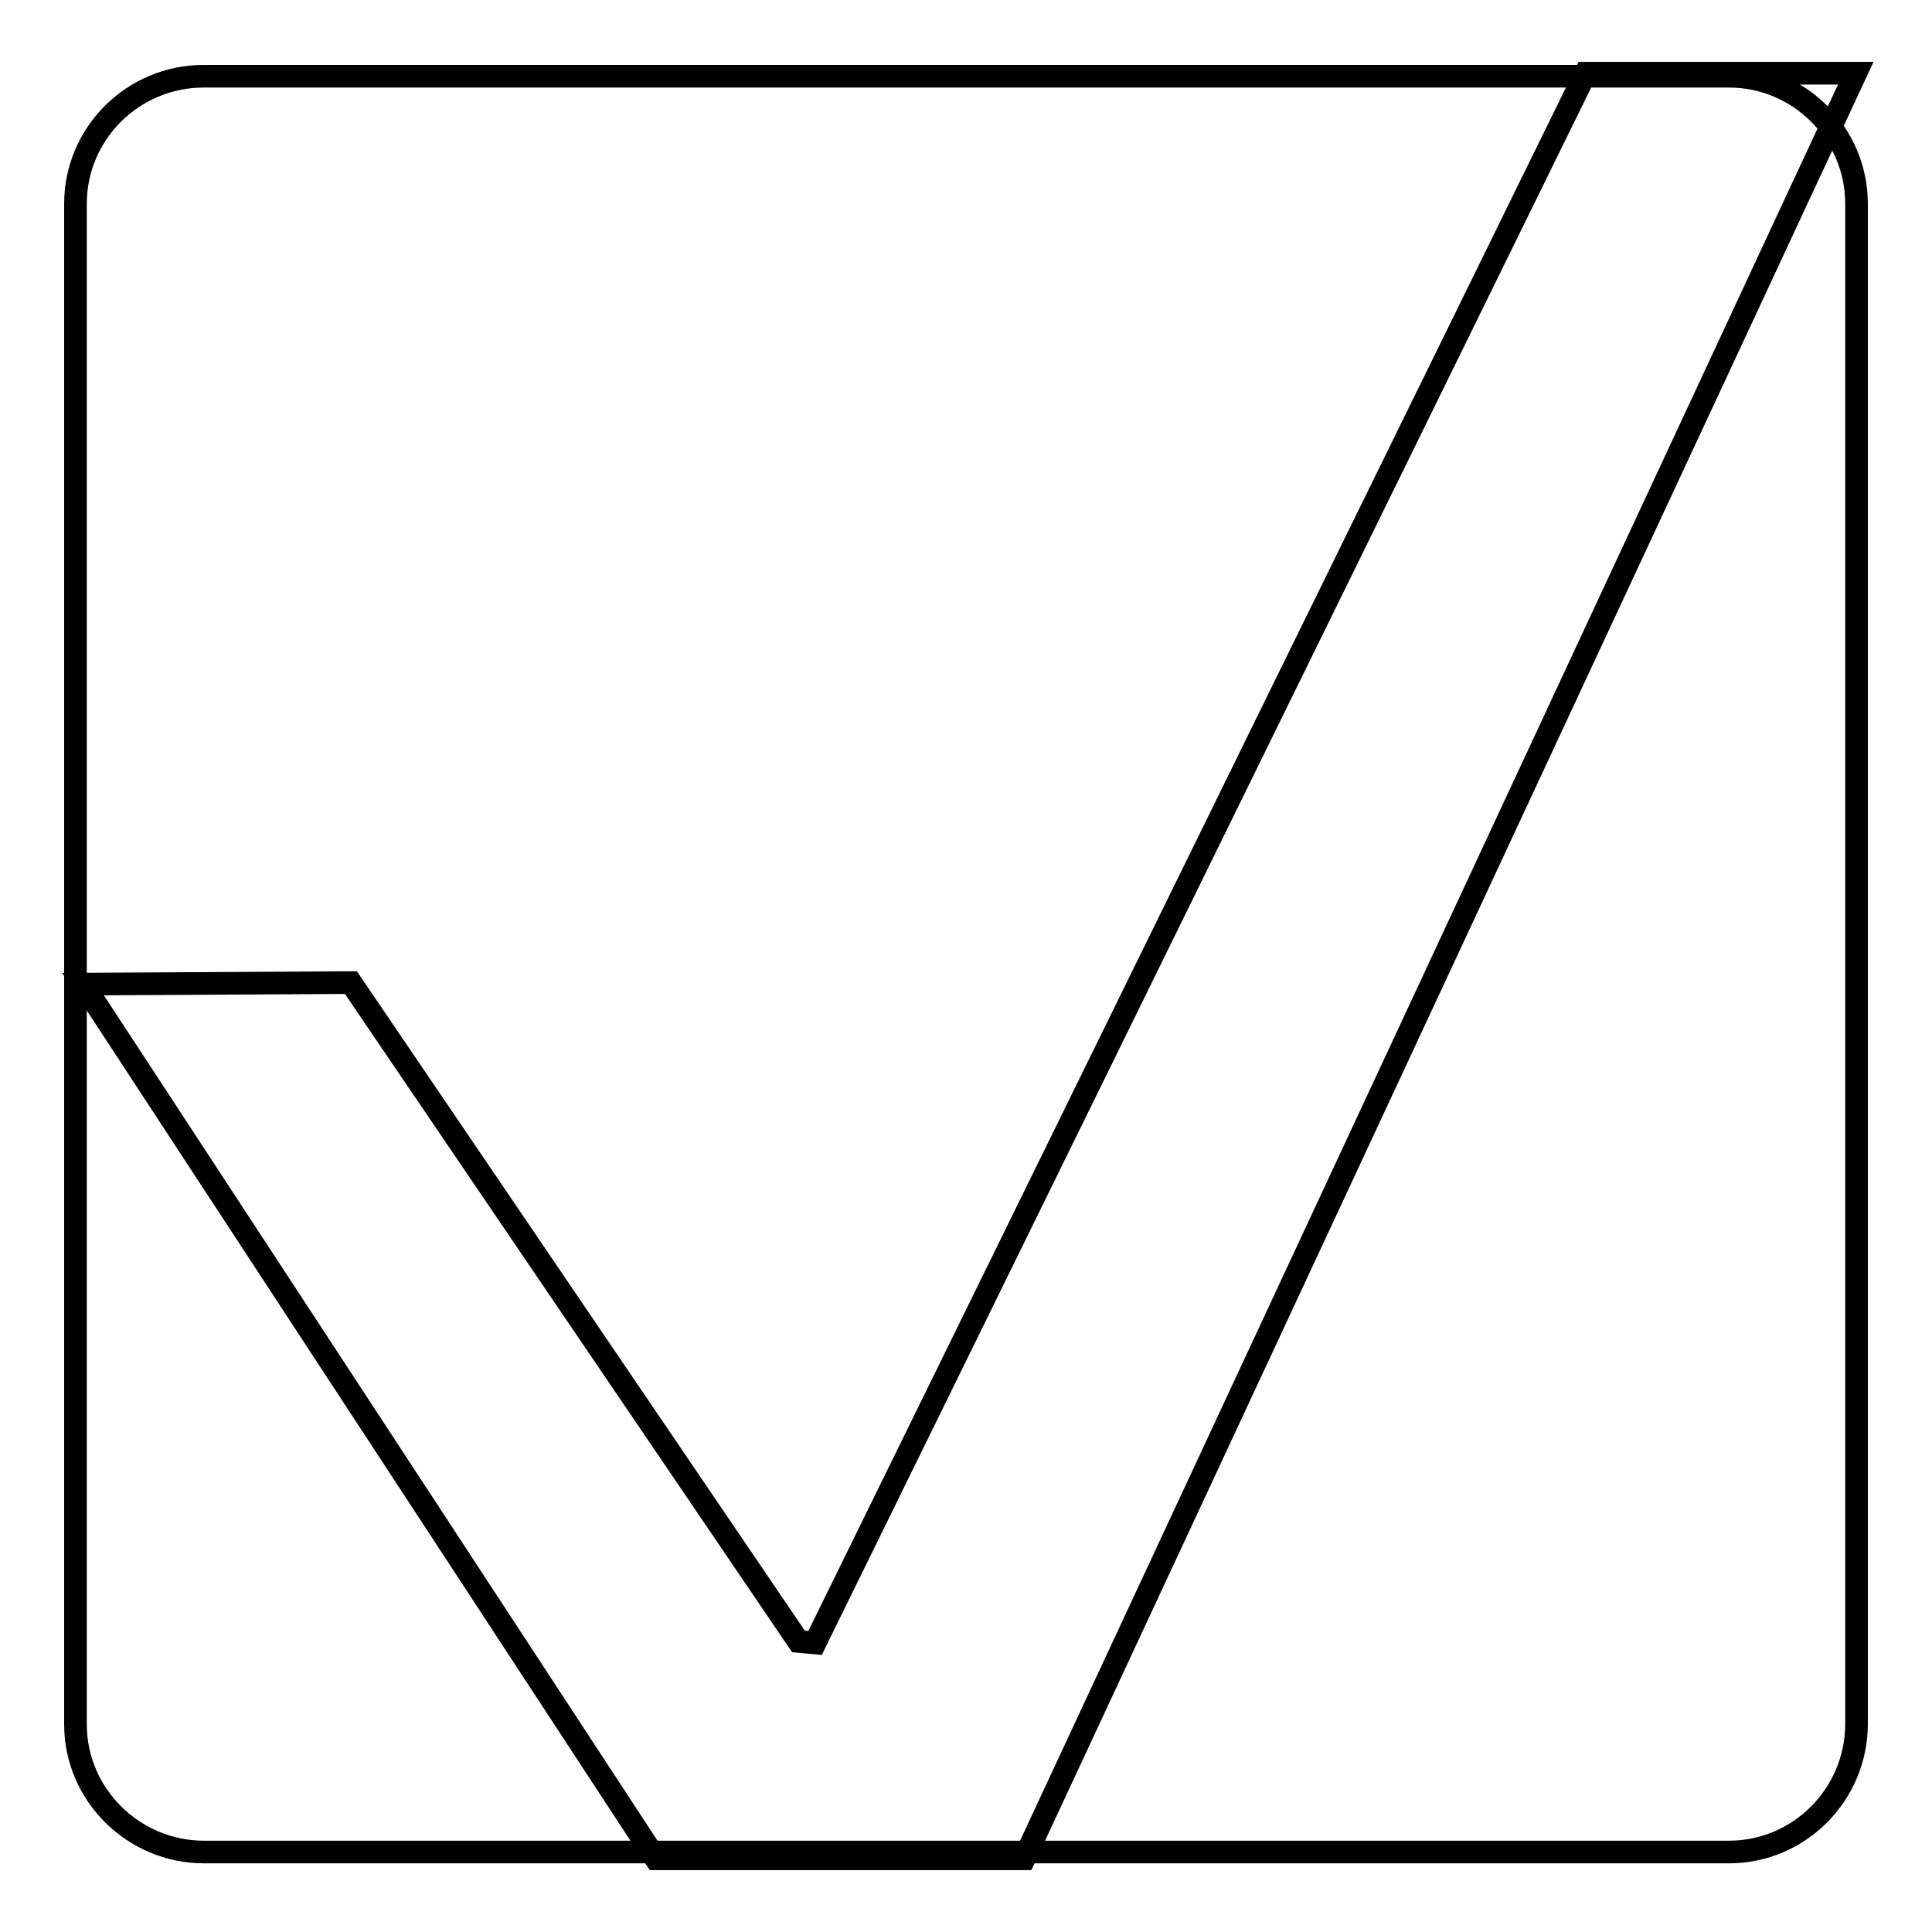
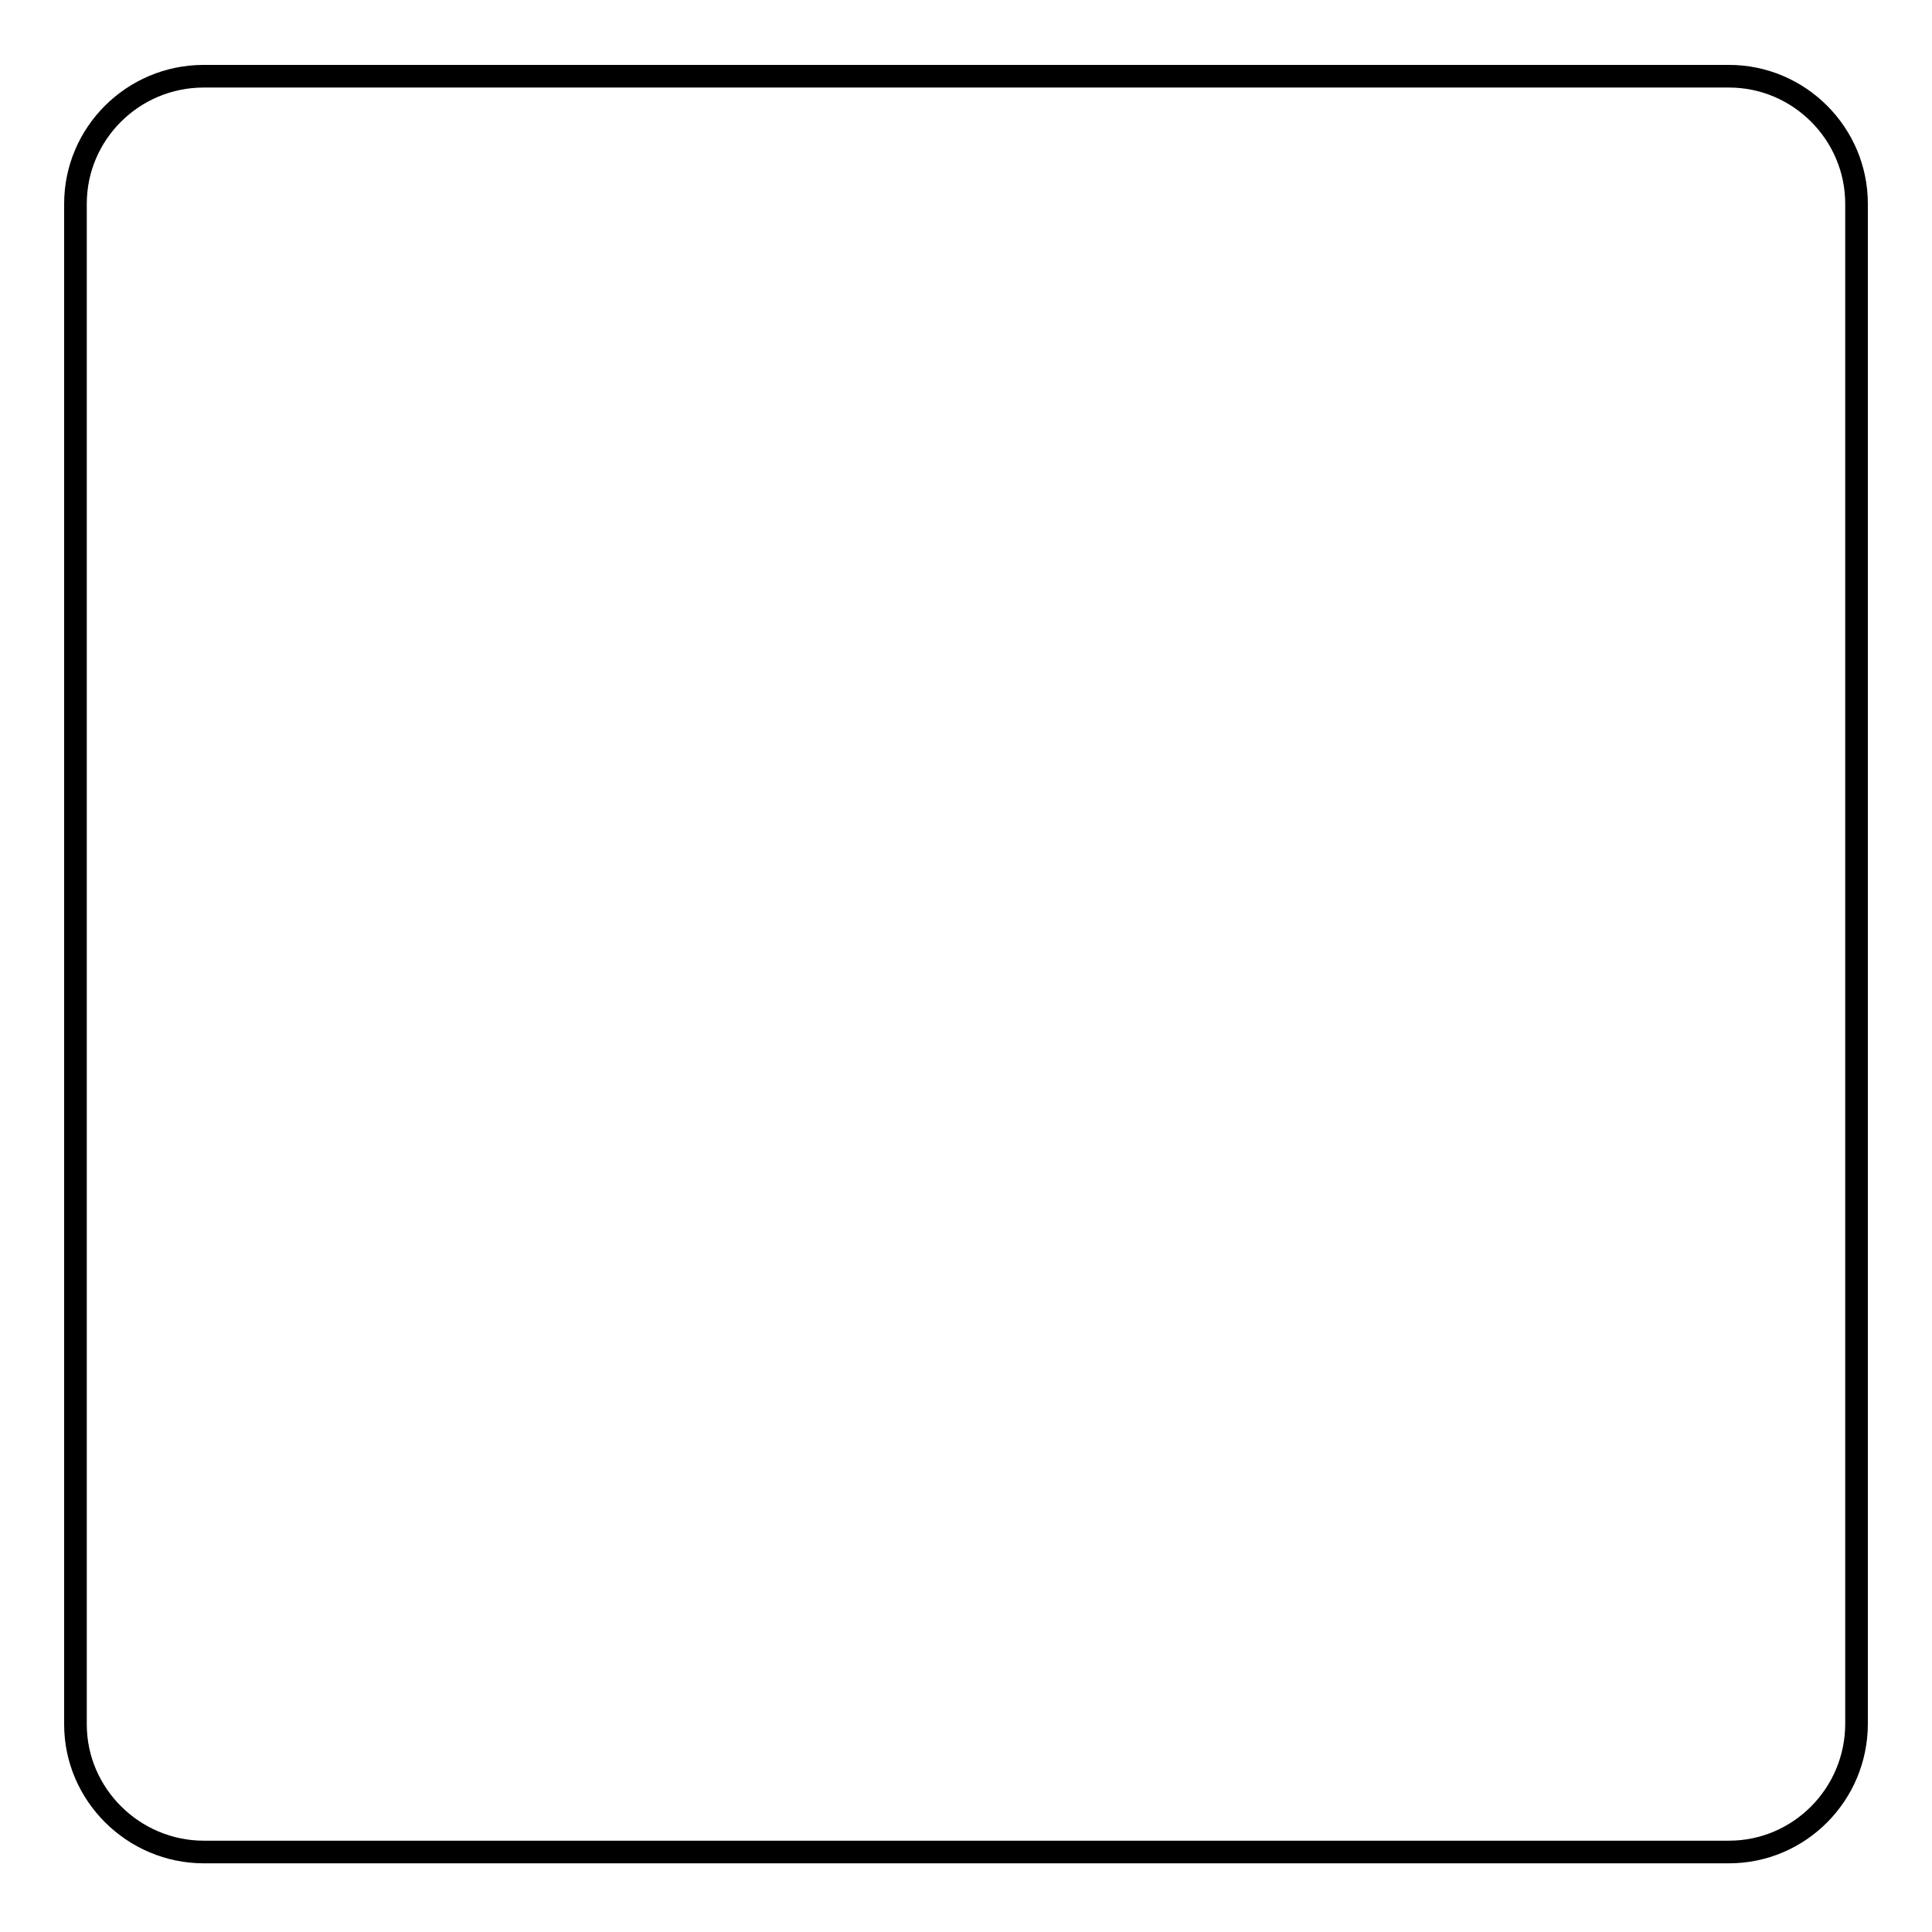
<svg xmlns="http://www.w3.org/2000/svg" version="1.1" x="0px" y="0px" viewBox="0 0 256 256" enable-background="new 0 0 256 256" xml:space="preserve">
  <g>
    <g>
      <path stroke-width="3" fill-opacity="0" stroke="#000000" d="M229.1,245.4H27c-9.3,0-17-7.6-17-16.9V27c0-9.3,7.6-16.9,17-16.9h202.1c9.3,0,16.9,7.6,16.9,16.9v201.4C246,237.8,238.4,245.4,229.1,245.4z" />
-       <path stroke-width="3" fill-opacity="0" stroke="#000000" d="M11,130.4l35.5-0.2l59.3,87.3l2.2,0.2l102.1-208h35.8L135.7,246.3H86.9L11,130.4z" />
    </g>
  </g>
</svg>